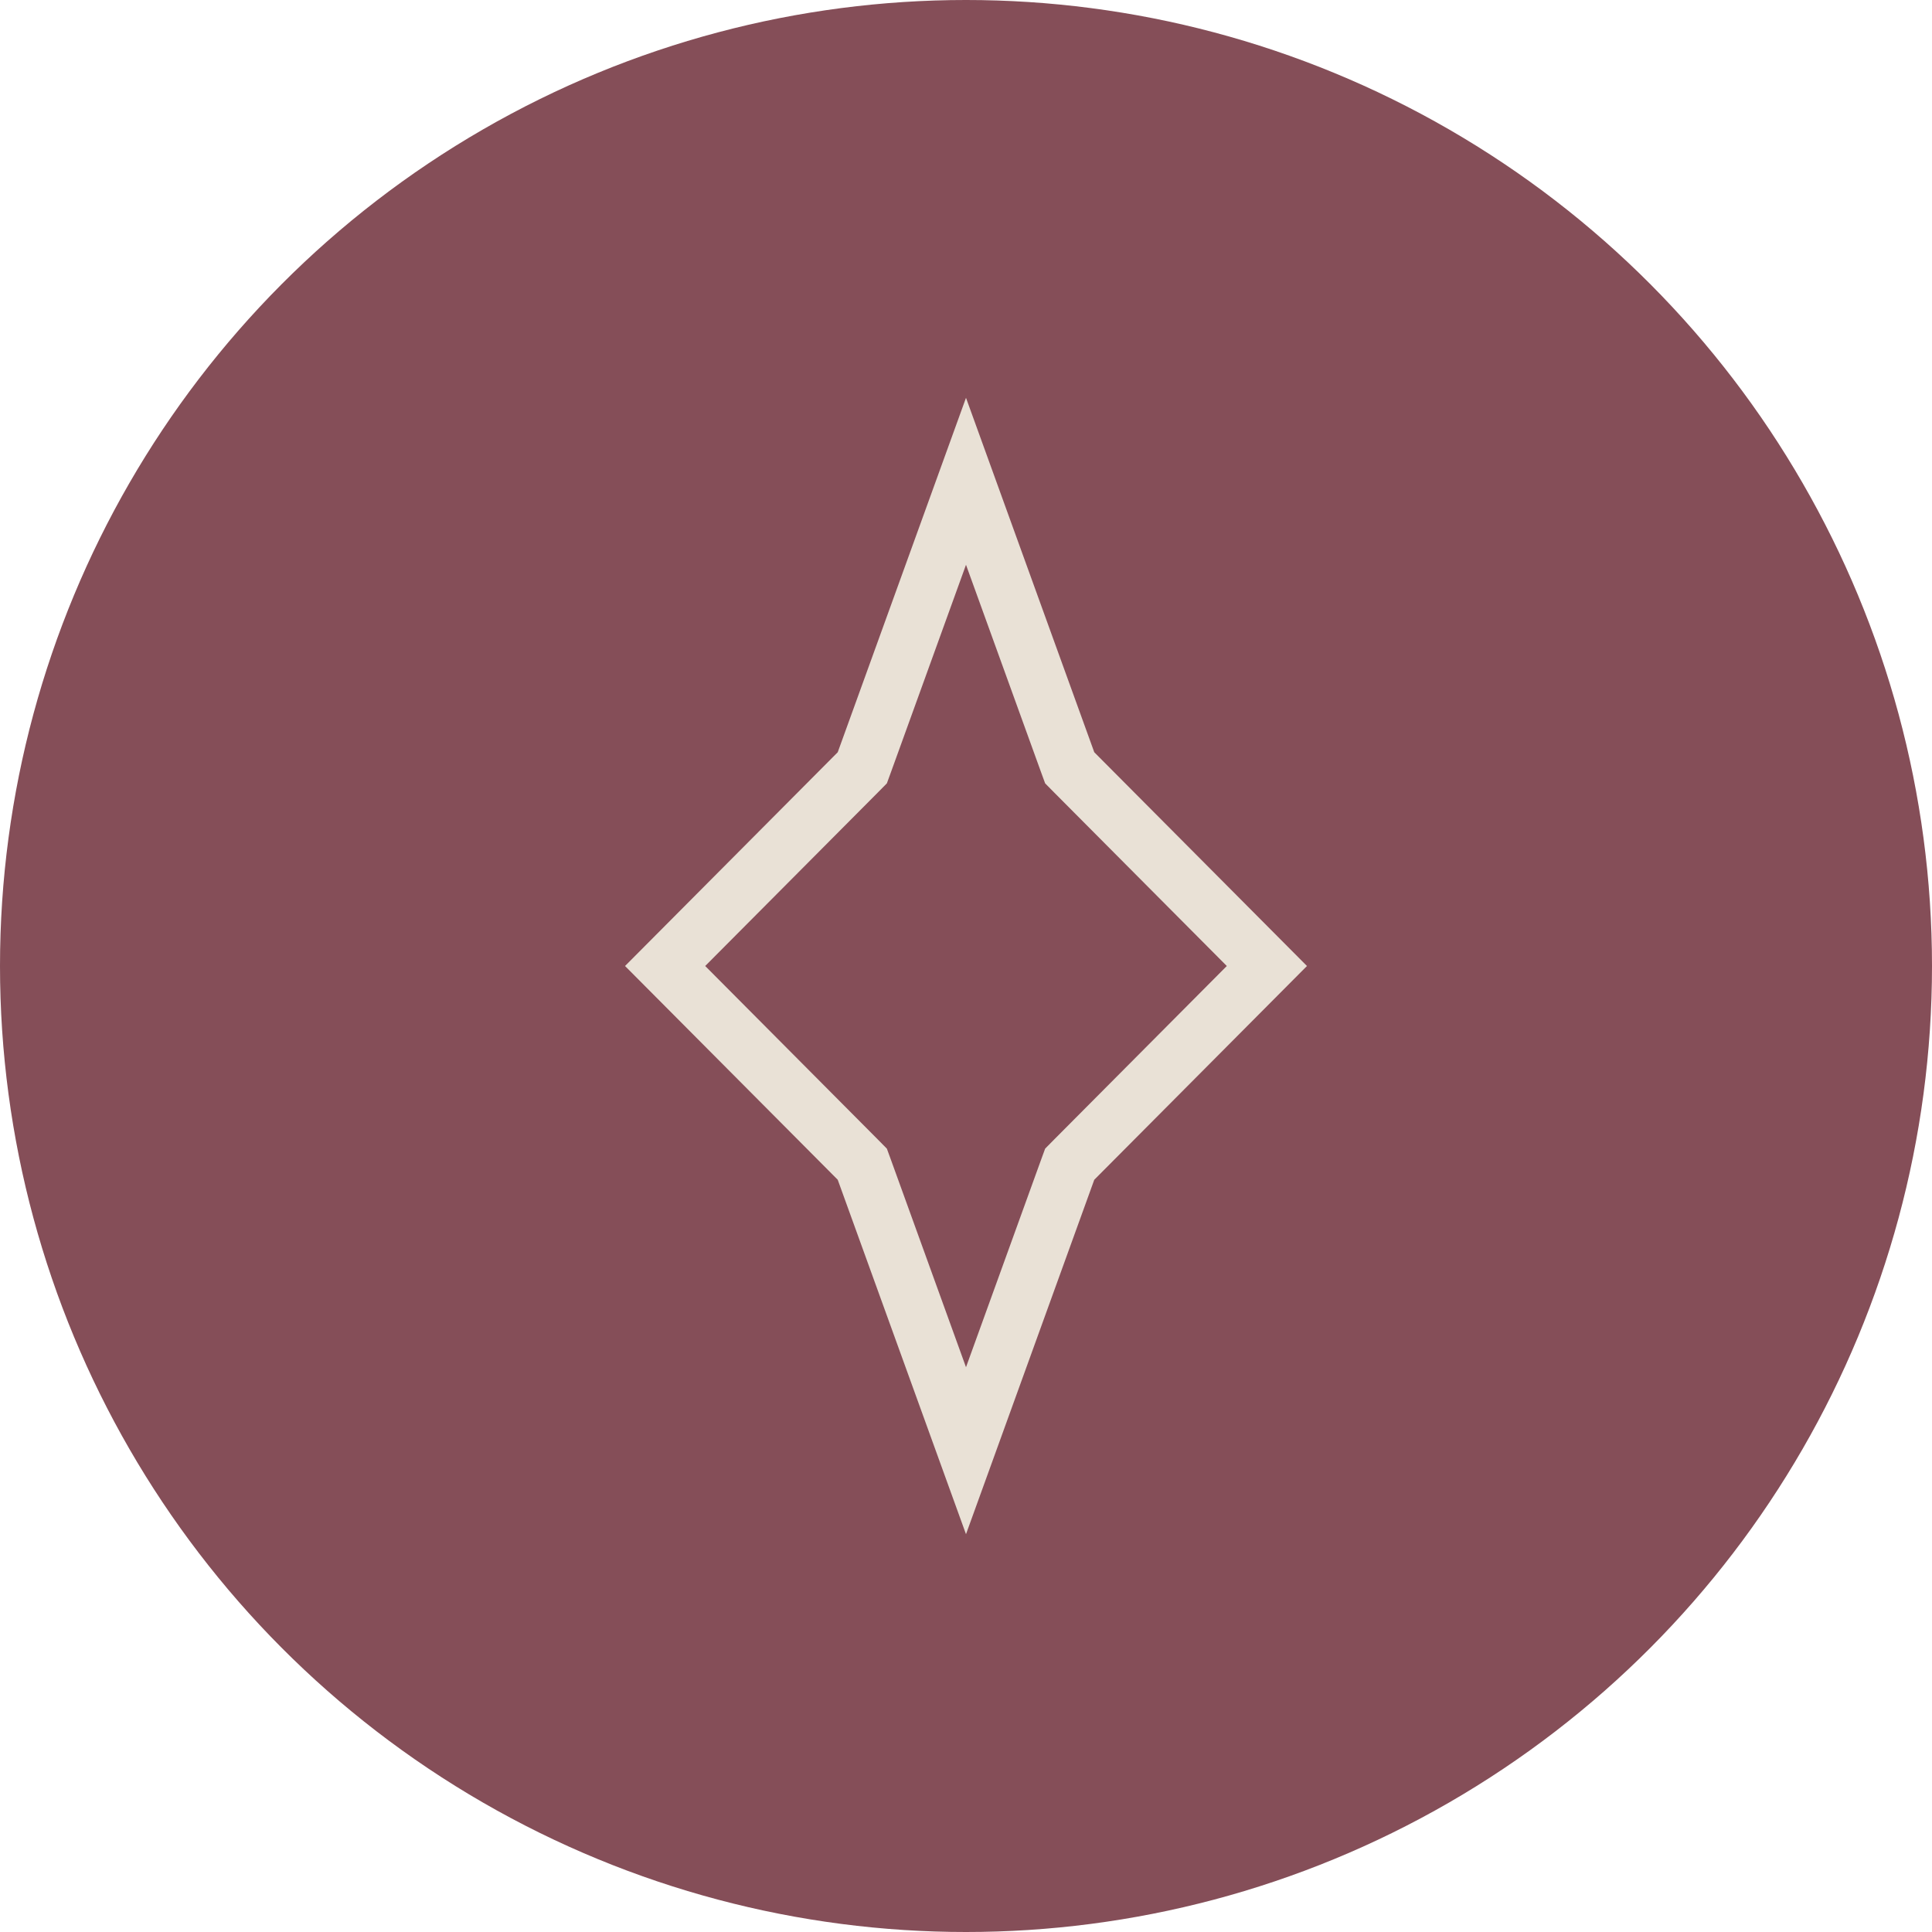
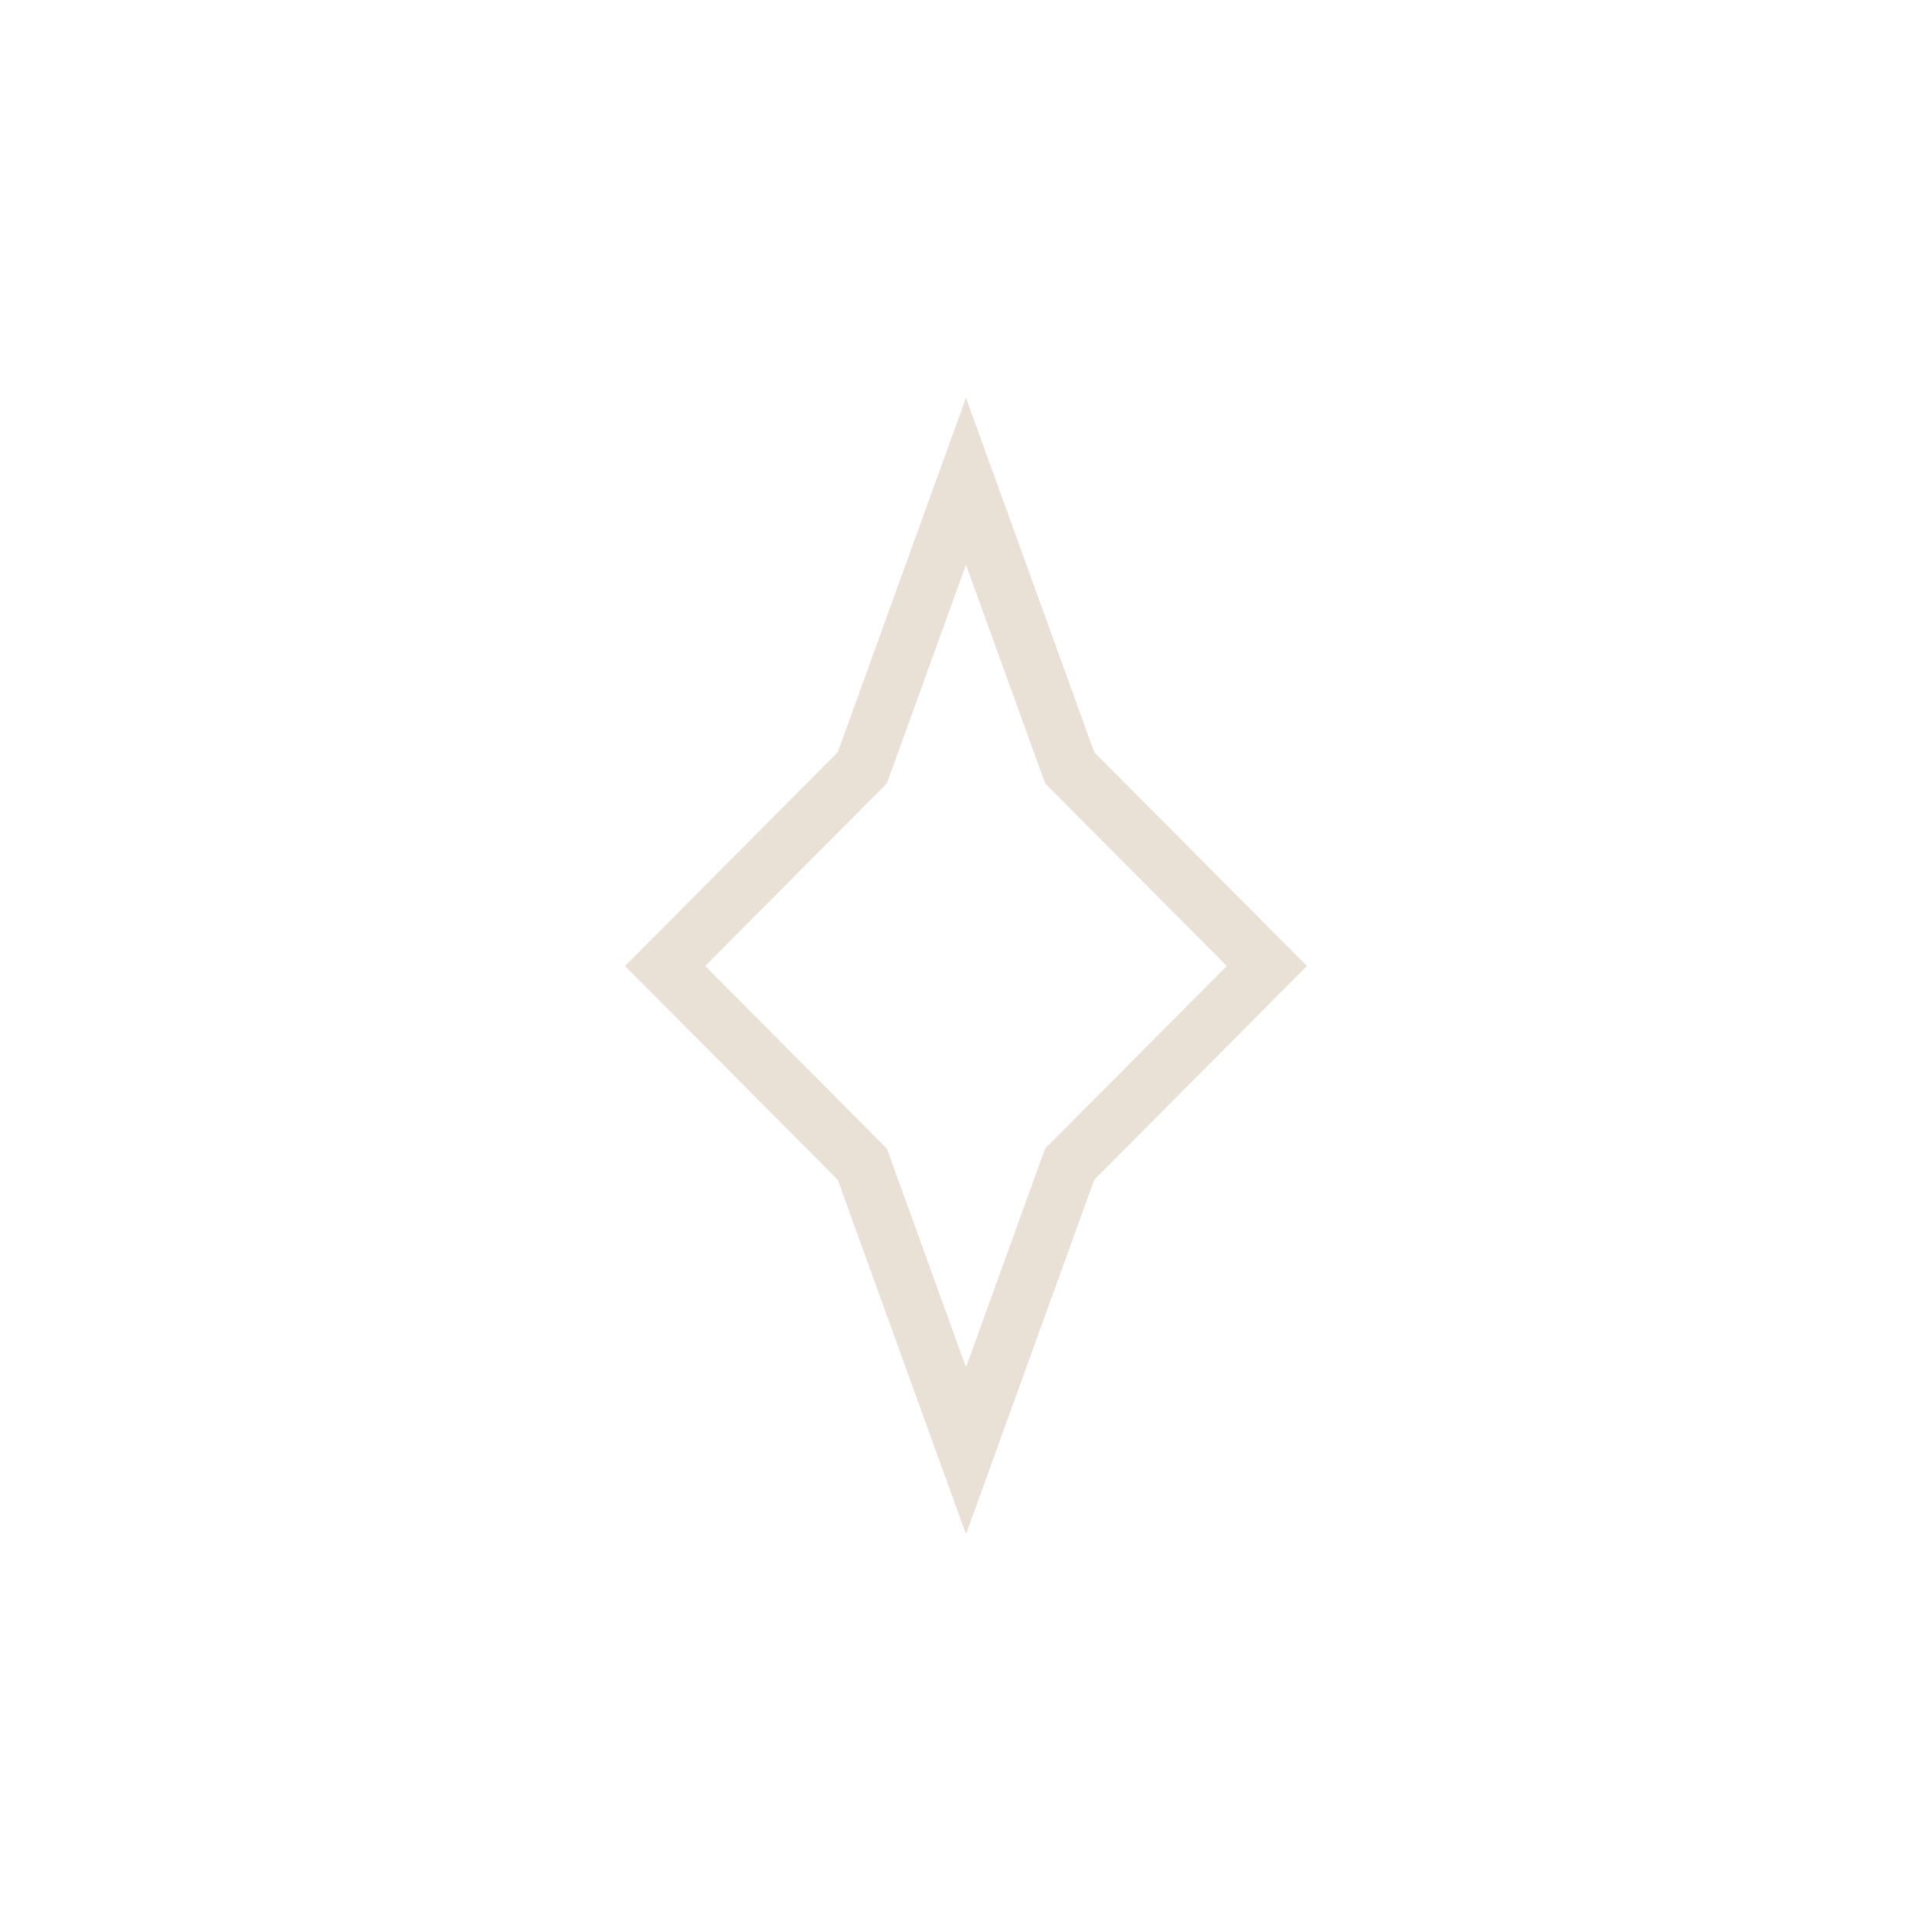
<svg xmlns="http://www.w3.org/2000/svg" width="34" height="34" viewBox="0 0 34 34" fill="none">
-   <circle cx="17" cy="17" r="17" fill="#854E58" />
  <path d="M17 8.47L18.787 13.408L18.825 13.512L18.903 13.591L22.295 17L18.903 20.409L18.825 20.488L18.787 20.592L17 25.53L15.213 20.592L15.175 20.488L15.097 20.409L11.705 17L15.097 13.591L15.175 13.512L15.213 13.408L17 8.47Z" stroke="#E9E1D6" />
</svg>